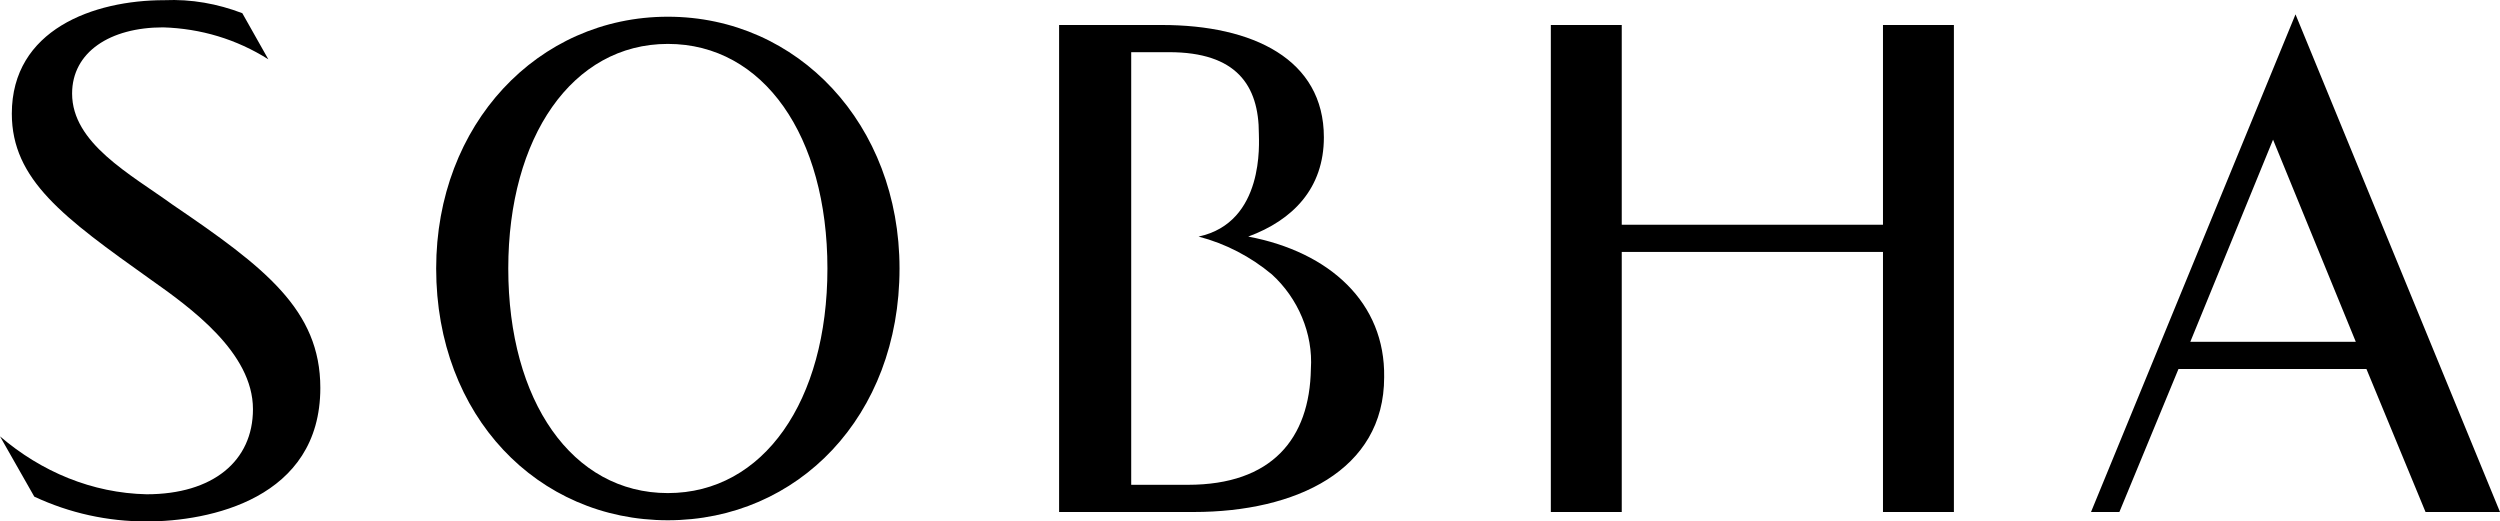
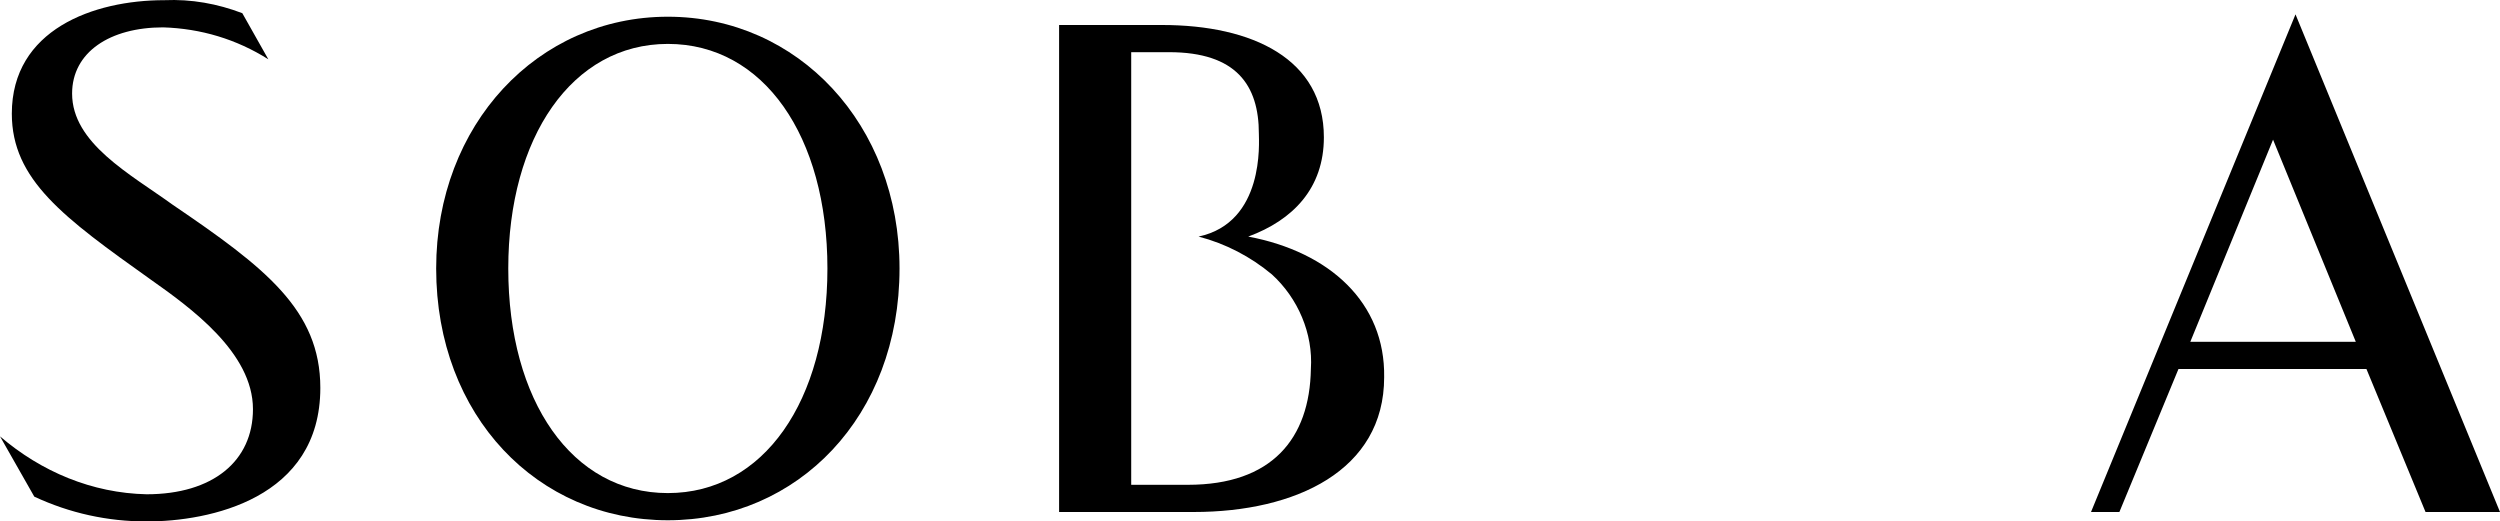
<svg xmlns="http://www.w3.org/2000/svg" id="Layer_1" viewBox="0 0 958.863 200">
  <defs>
    <style>.cls-1{fill:#000;stroke-width:0px;}</style>
  </defs>
  <path class="cls-1" d="M478.751,90.739c17.228-6.347,29.015-18.588,29.015-38.082,0-29.922-27.202-43.069-62.111-43.069h-39.443v186.787h51.683c38.989,0,72.992-15.868,72.992-51.683.454-28.563-20.855-48.059-52.137-53.952M455.63,185.945h-21.761V20.014h14.508c25.842,0,34.456,12.693,34.456,31.282,0,3.174,2.267,34.002-23.122,39.444,10.427,2.721,19.948,7.708,28.109,14.508,9.974,9.067,15.868,22.668,14.961,36.269-.454,26.748-14.961,44.429-47.15,44.429" />
  <path class="cls-1" d="M13.147,190.479c13.601,6.347,28.109,9.521,43.069,9.521,24.028,0,66.644-8.614,66.644-51.229,0-29.922-21.308-46.244-56.67-70.271-16.321-11.788-38.536-23.576-38.536-42.616,0-15.868,14.508-25.389,34.909-25.389,14.508.454,28.109,4.534,40.349,12.242l-9.974-17.681C83.419,1.43,73.445-.385,63.018.069,35.816.069,4.534,11.403,4.534,43.592c0,25.389,19.948,39.895,53.044,63.471,15.415,10.88,39.443,28.109,39.443,49.87,0,19.948-15.415,32.643-40.803,32.643-20.855-.454-40.349-8.614-56.217-22.214l13.147,23.117Z" />
  <path class="cls-1" d="M256.15,199.546c-49.87,0-88.859-39.895-88.859-96.566,0-55.311,38.989-96.566,88.859-96.566s88.859,41.257,88.859,96.566c0,56.67-38.989,96.566-88.859,96.566M317.354,102.981c0-50.778-24.482-86.139-61.204-86.139s-61.204,35.815-61.204,86.139c0,50.778,24.482,86.139,61.204,86.139s61.204-35.364,61.204-86.139" />
  <path class="cls-1" d="M907.633,141.517h-72.085l-22.668,54.857h-10.881L880.431,5.508l78.432,190.866h-28.562l-22.668-54.857ZM840.082,131.088h63.471l-31.735-77.526-31.735,77.526Z" />
-   <path class="cls-1" d="M722.207,9.587v76.618h-100.193V9.587h-27.202v186.787h27.202v-99.74h100.193v99.74h27.202V9.587h-27.202Z" />
</svg>